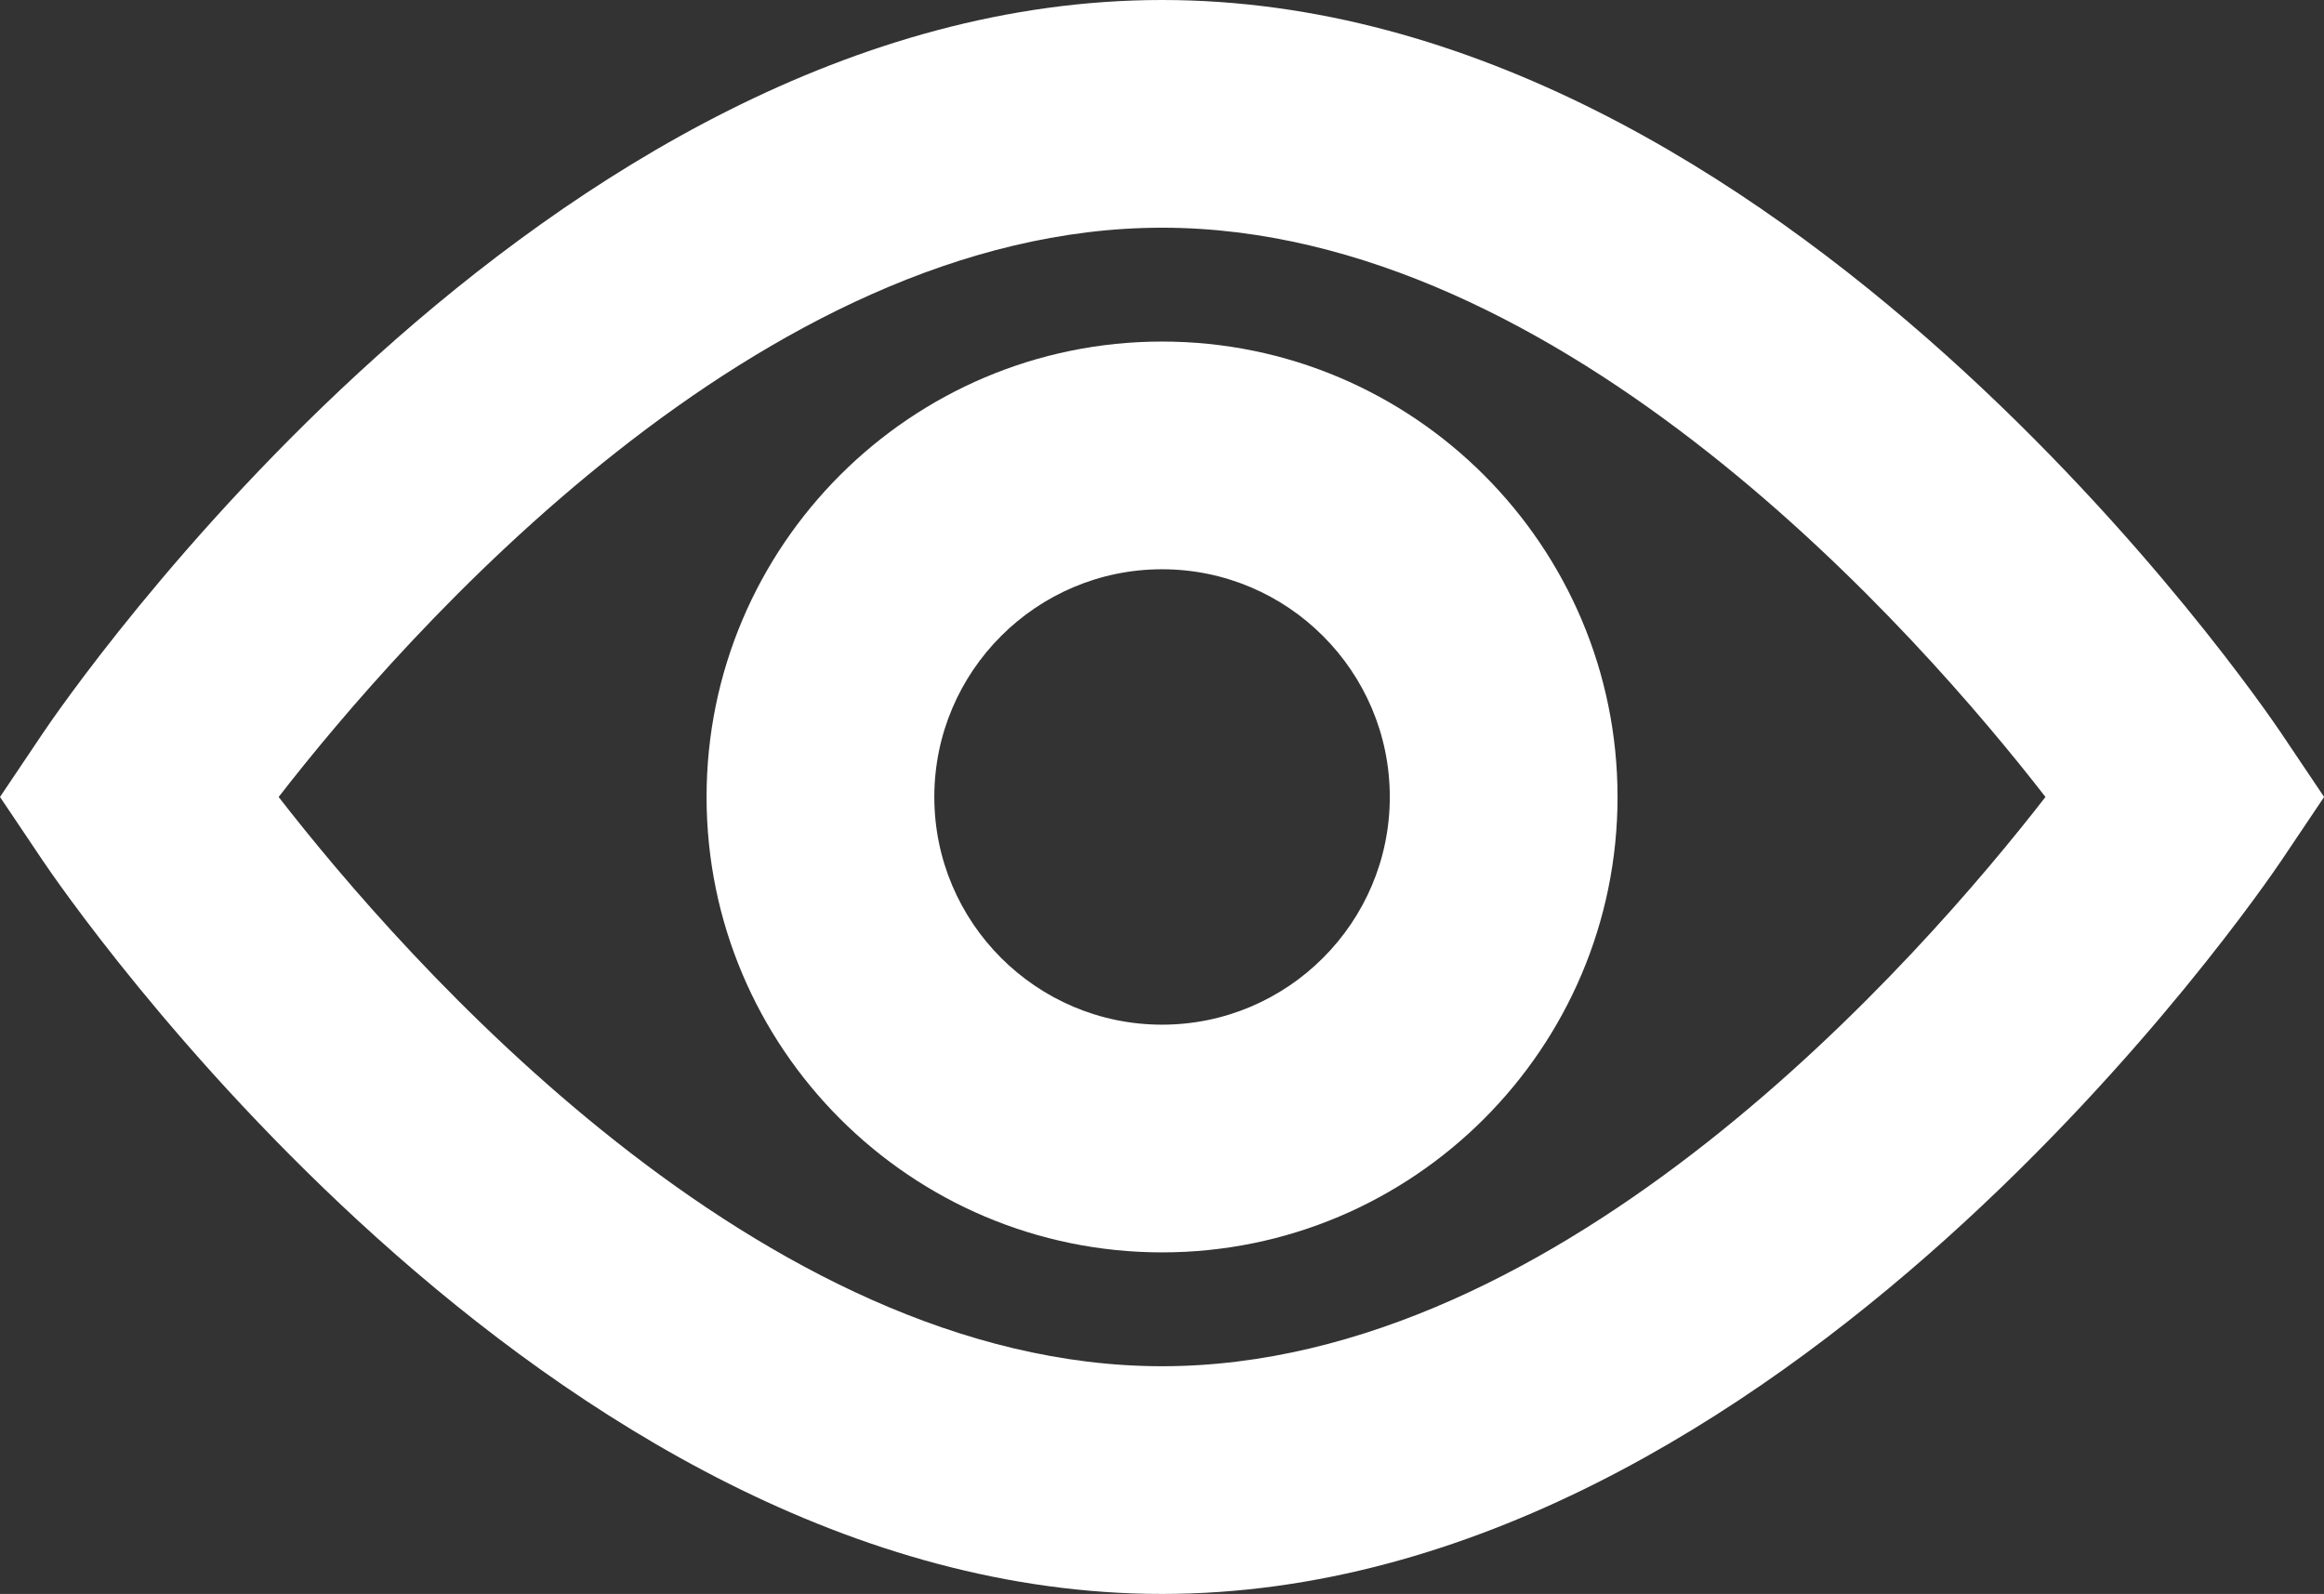
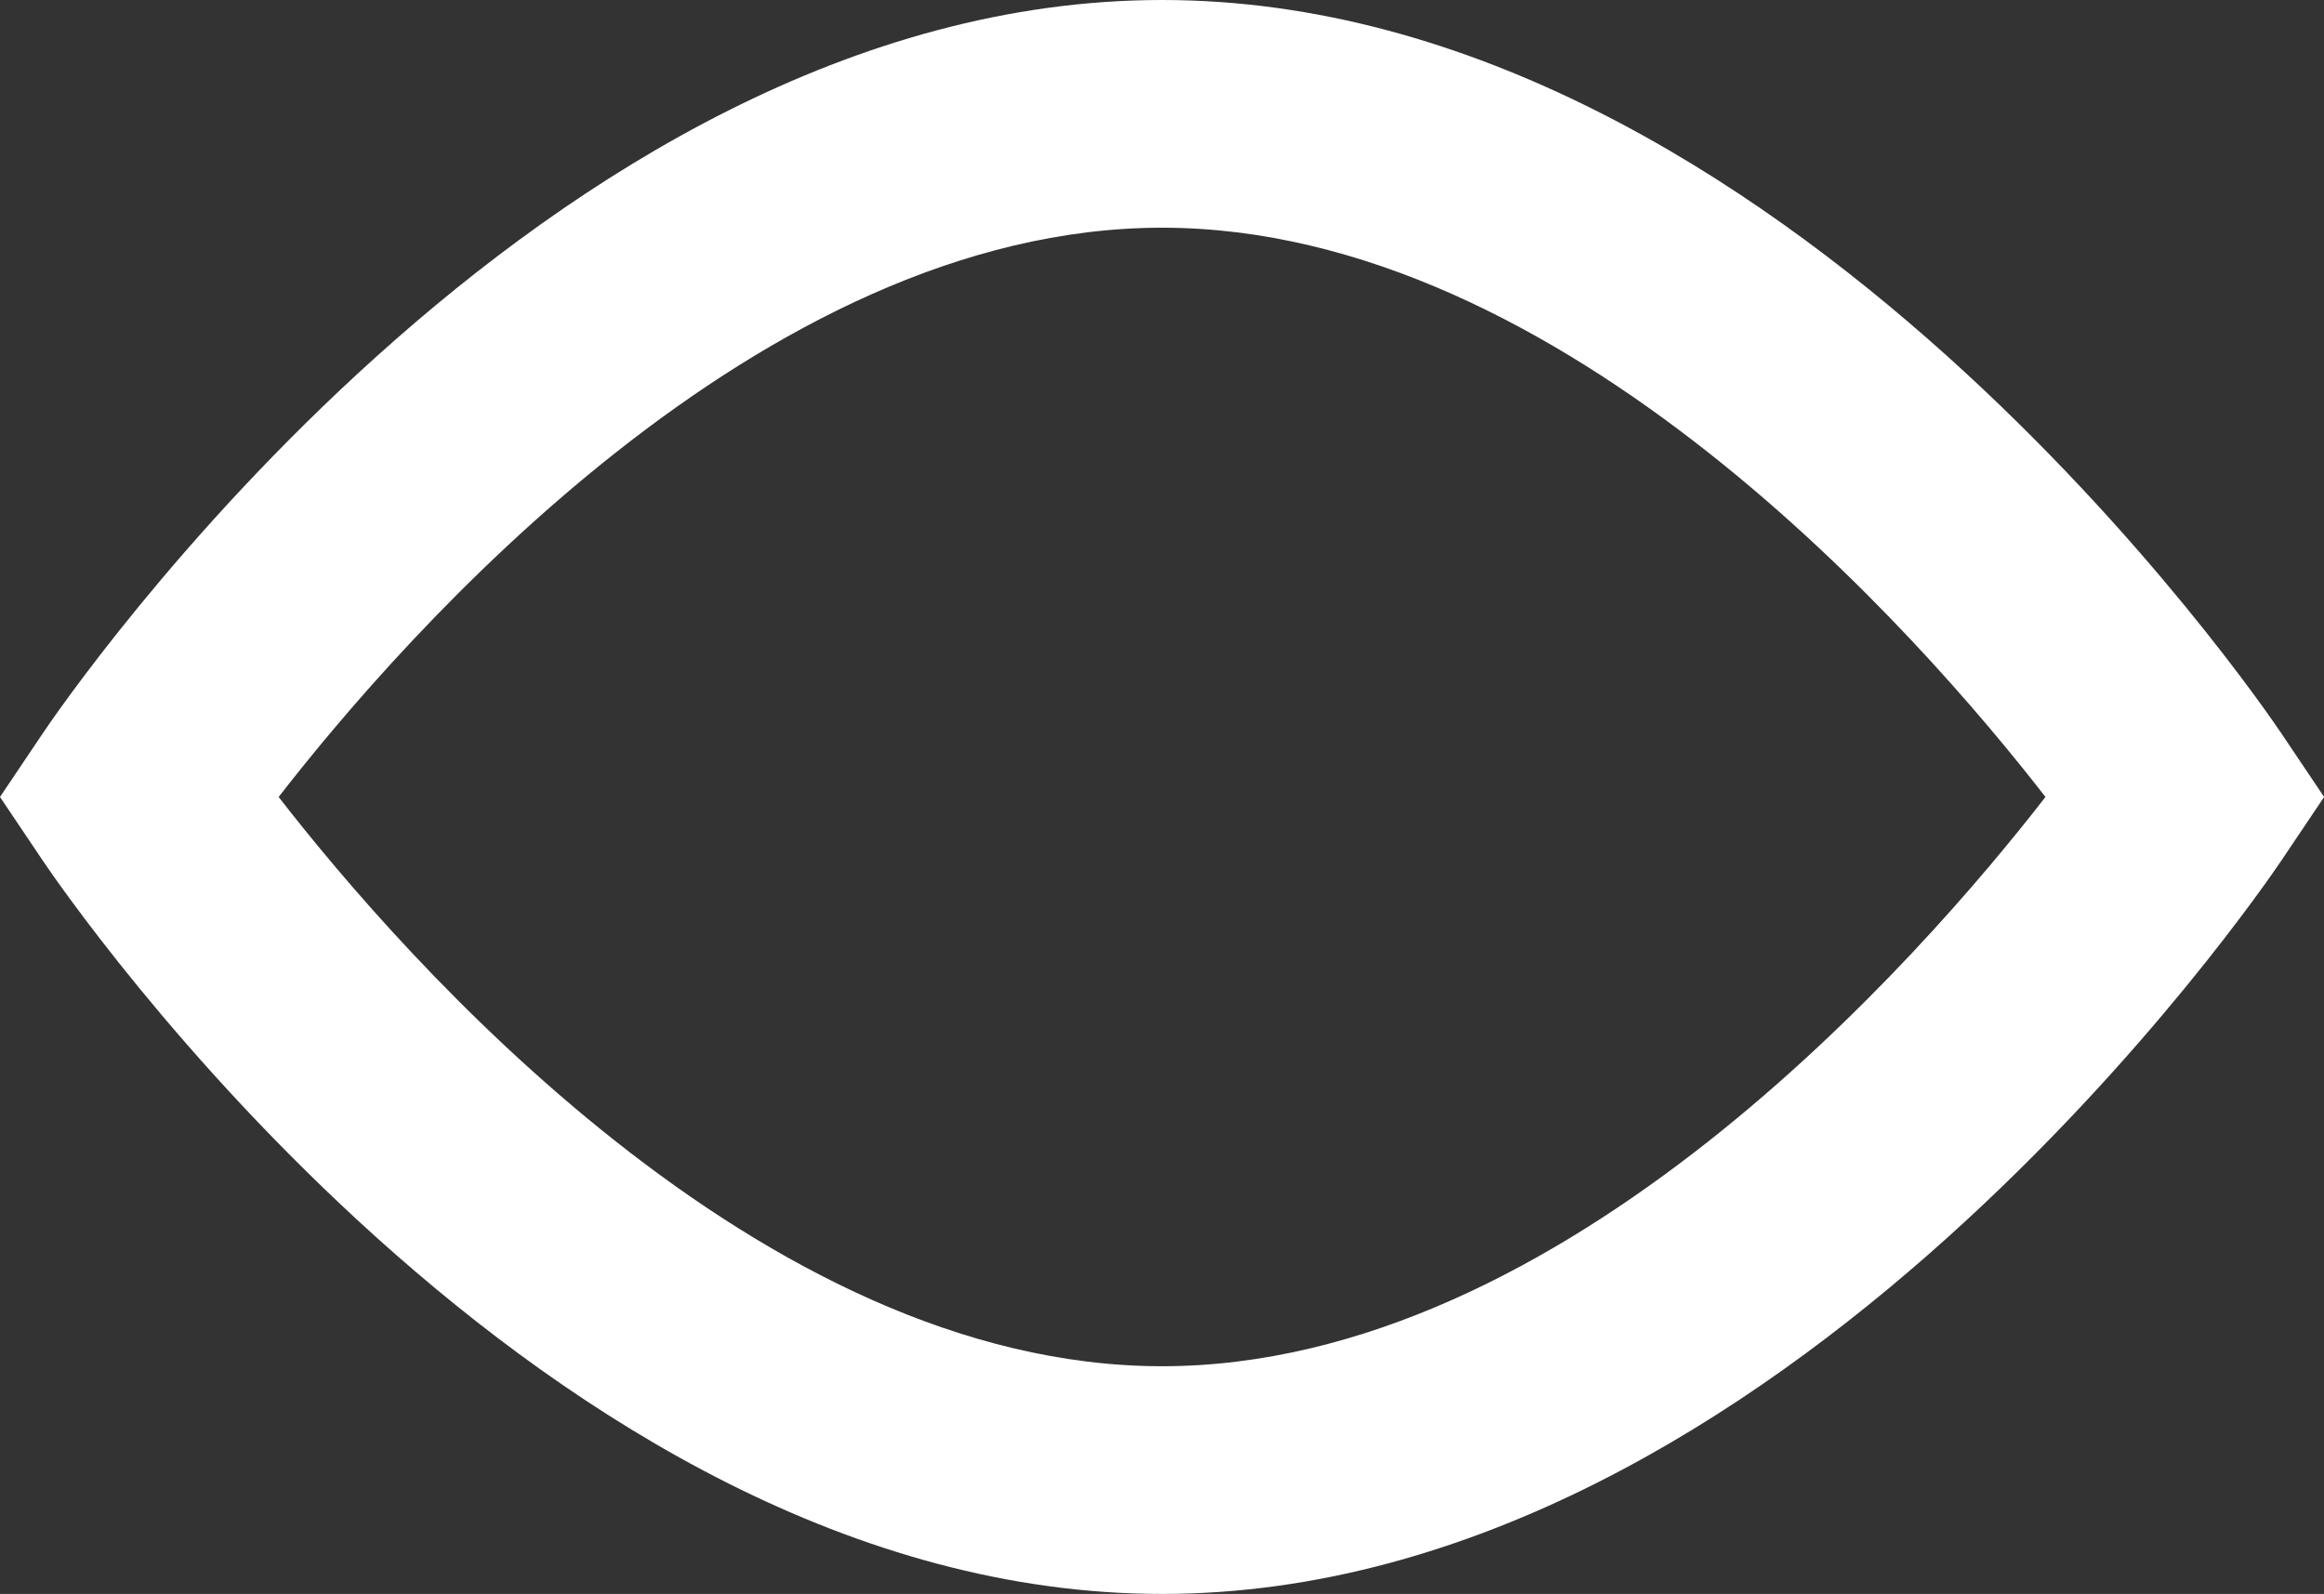
<svg xmlns="http://www.w3.org/2000/svg" id="b" data-name="Layer 2" width="20.409" height="14" viewBox="0 0 20.409 14">
  <rect x="0" y="0" width="20.409" height="14" fill="#333333" stroke="none" />
  <g id="c" data-name="Design here">
    <g>
      <path d="M20.035,6.442c-.177-.263-4.389-6.442-9.83-6.442S.551,6.18.375,6.442l-.375.558.375.558c.177.263,4.389,6.442,9.83,6.442s9.653-6.18,9.83-6.442l.375-.558-.375-.558ZM10.205,12c-3.531,0-6.664-3.59-7.758-5,1.094-1.41,4.227-5,7.758-5s6.664,3.59,7.758,5c-1.094,1.41-4.227,5-7.758,5Z" fill="#fff" />
-       <path d="M10.205,3c-2.206,0-4,1.794-4,4s1.794,4,4,4,4-1.794,4-4-1.794-4-4-4ZM10.205,9c-1.103,0-2-.897-2-2s.897-2,2-2,2,.897,2,2-.897,2-2,2Z" fill="#fff" />
    </g>
  </g>
</svg>